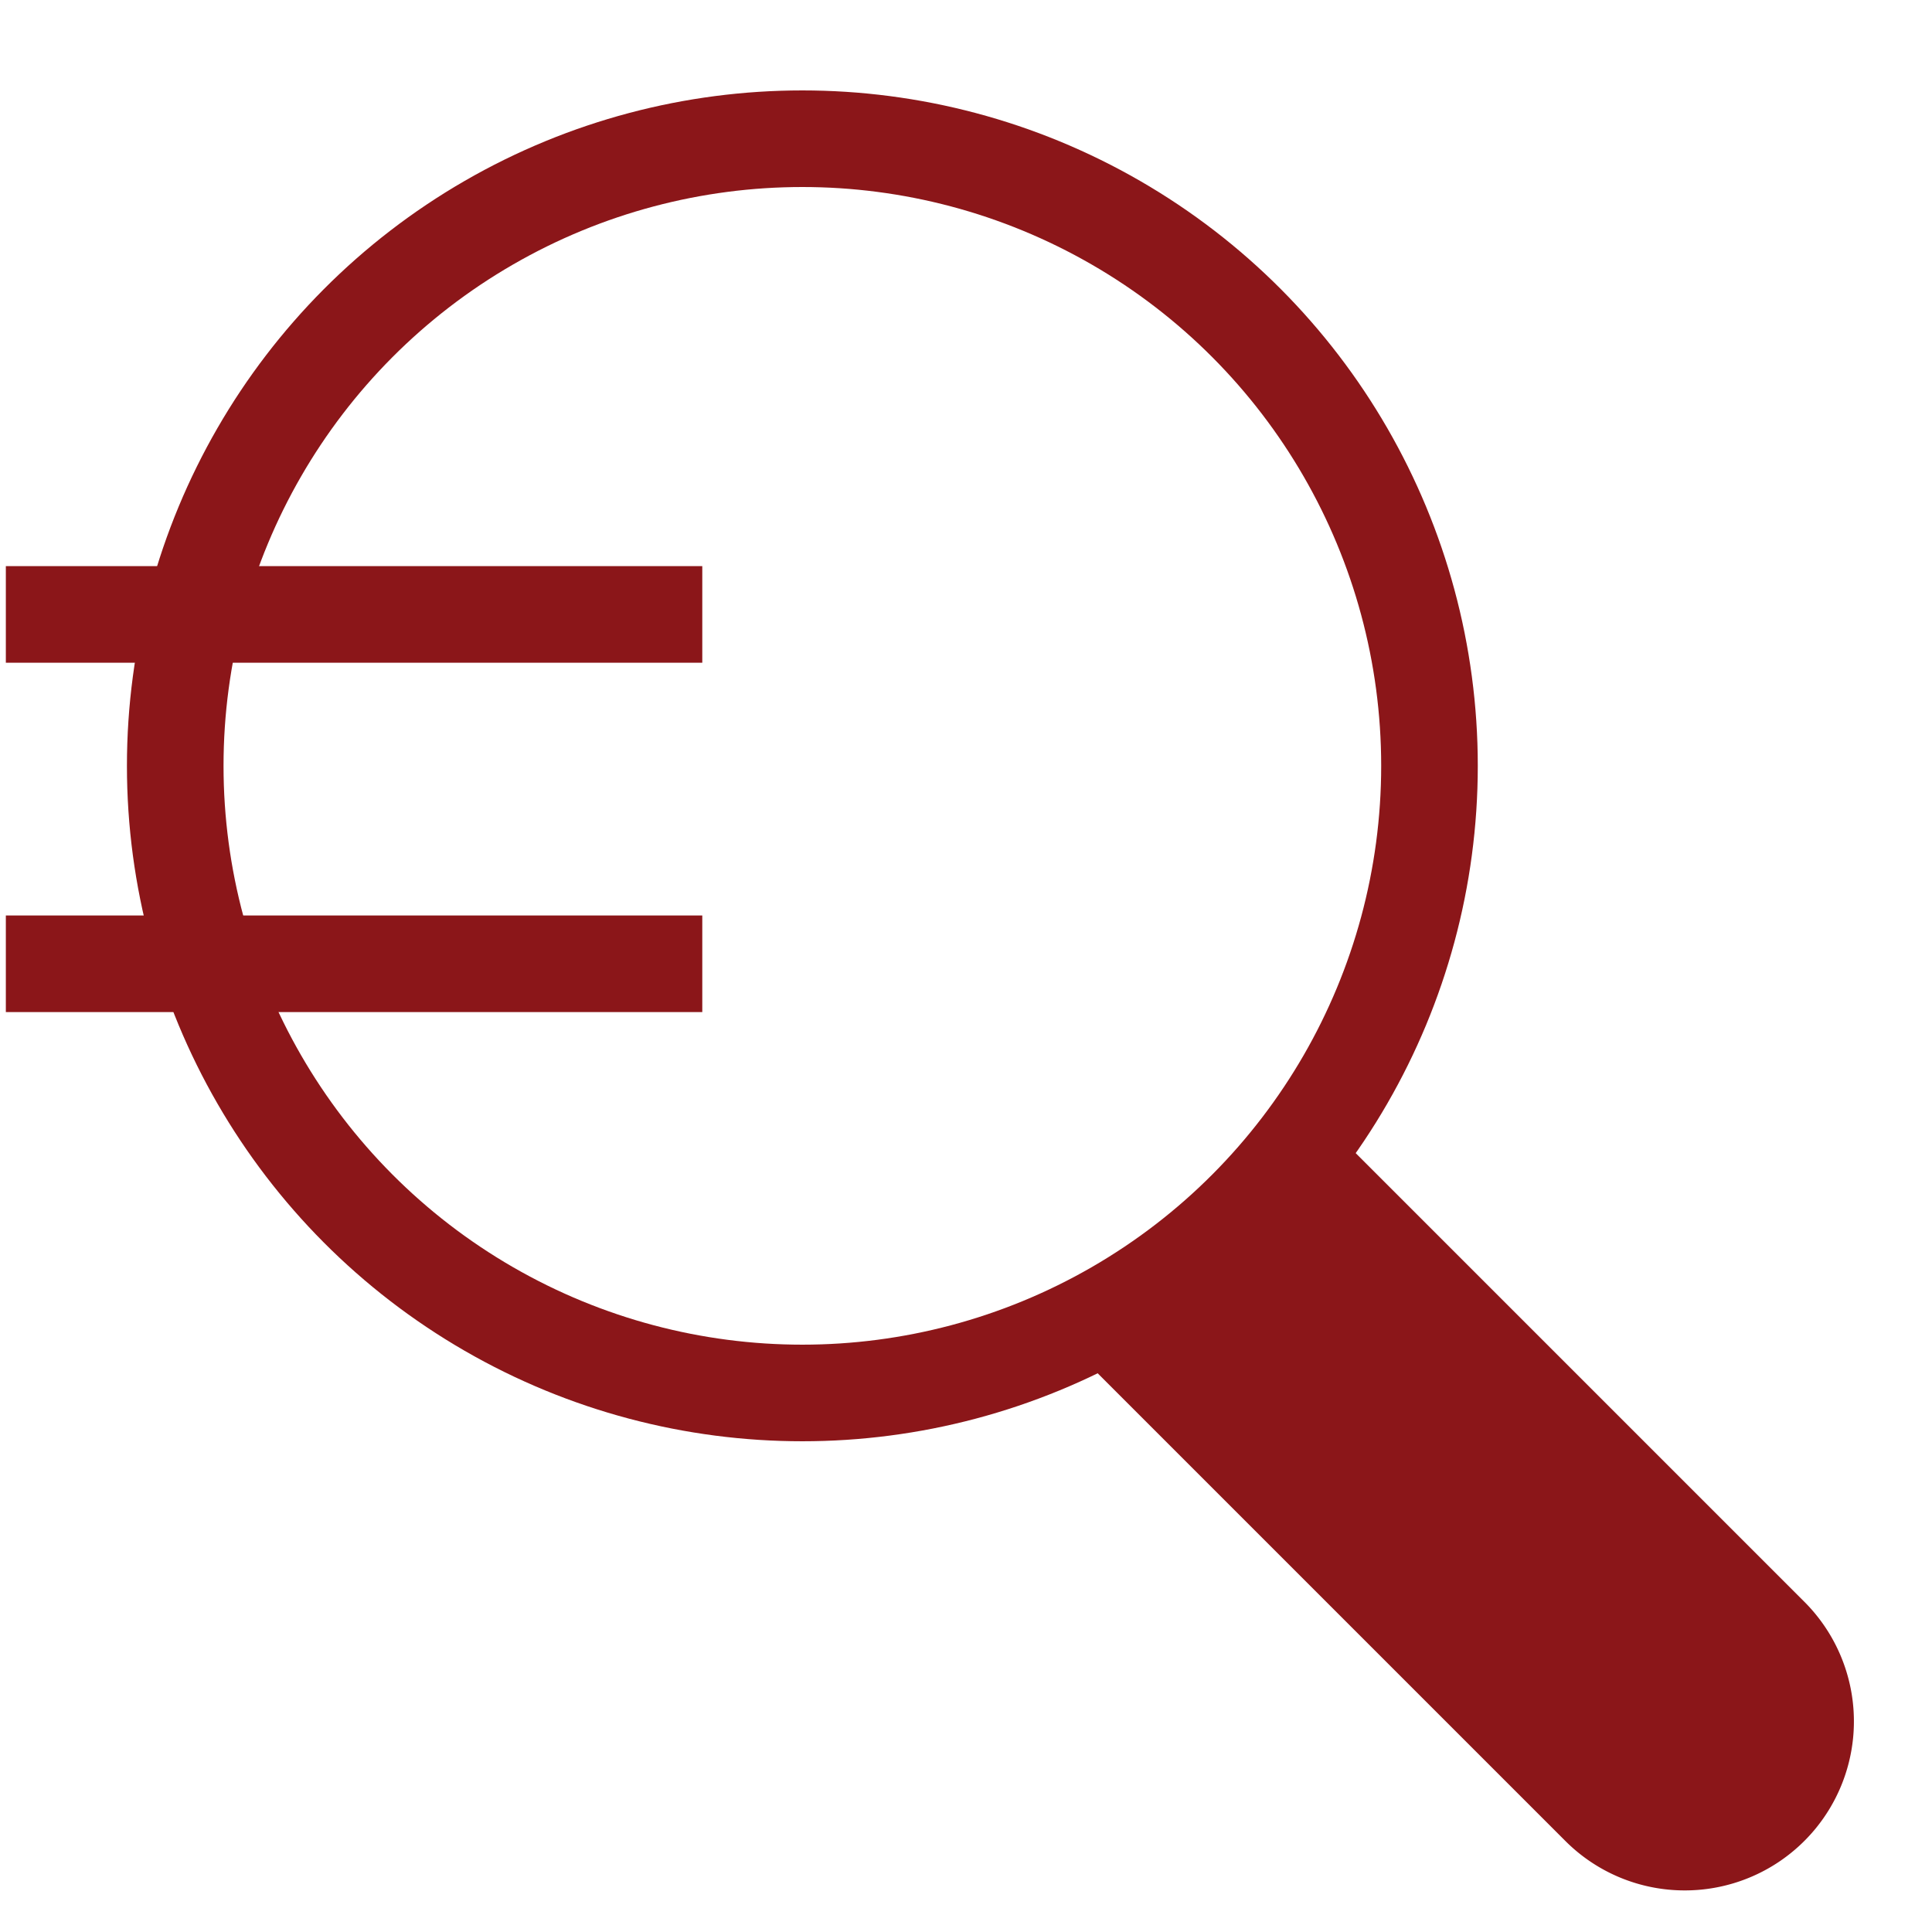
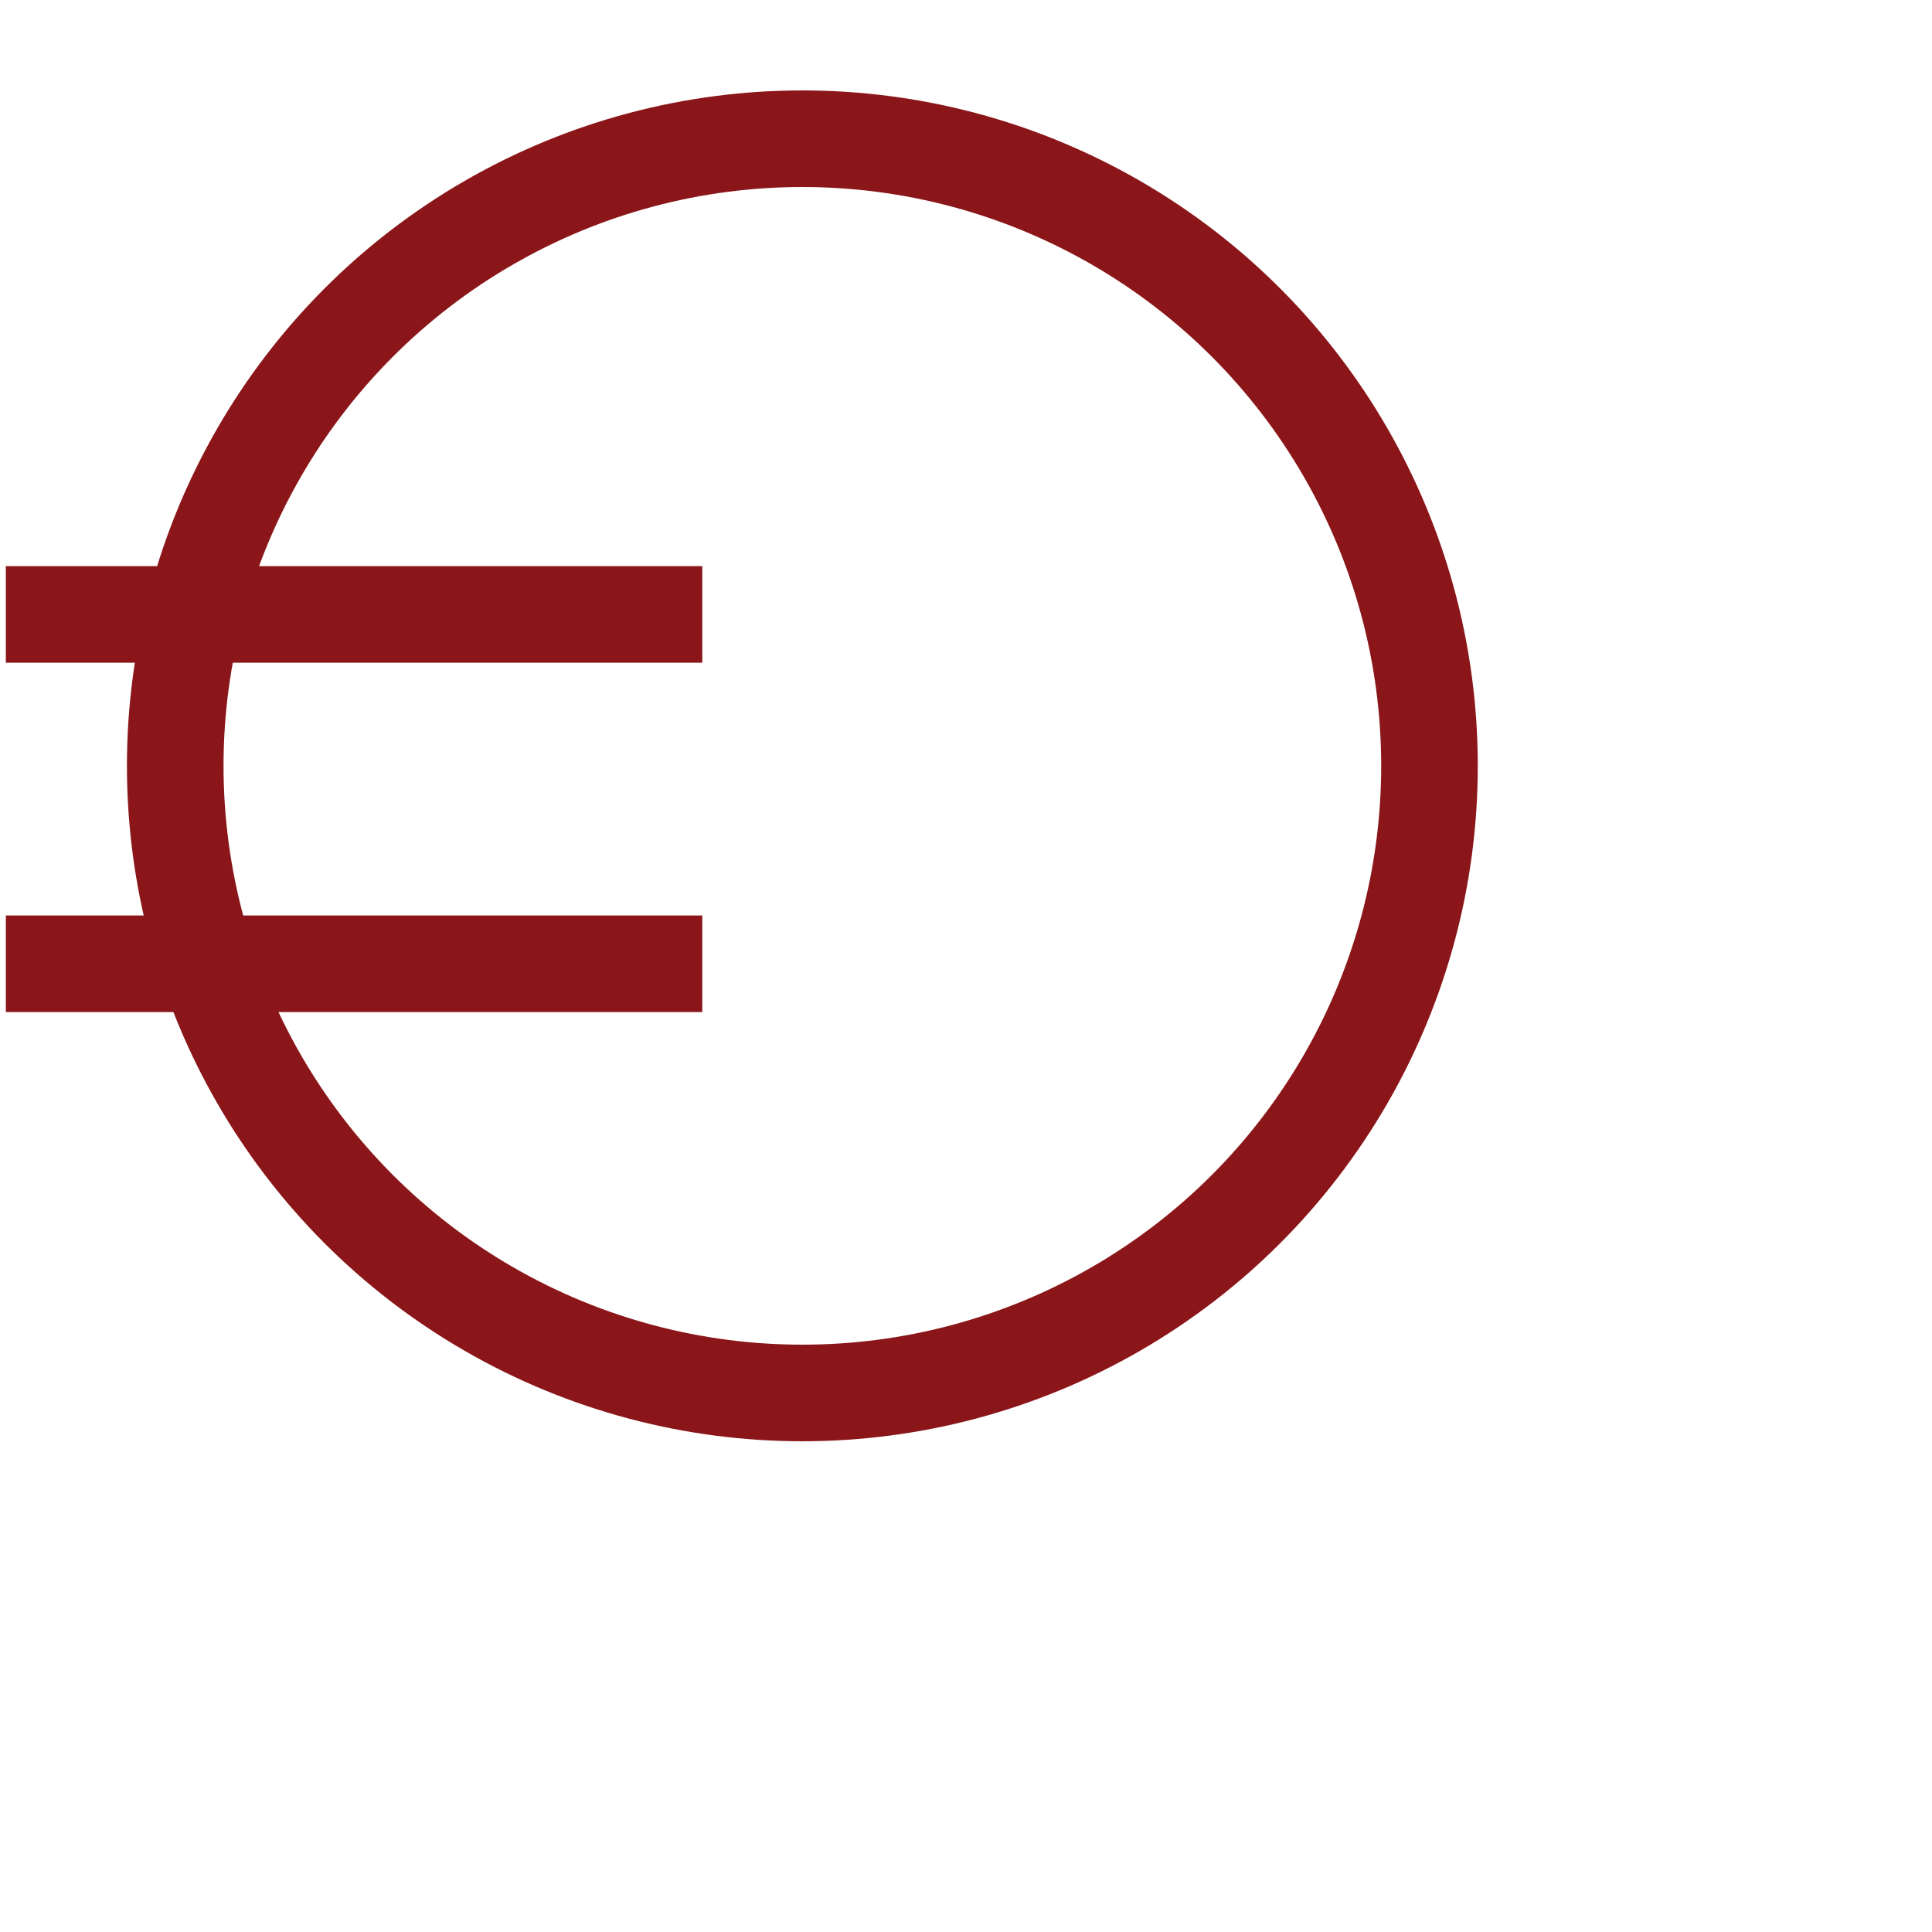
<svg xmlns="http://www.w3.org/2000/svg" id="Groupe_438" data-name="Groupe 438" width="40" height="40" viewBox="0 0 40 40">
  <defs>
    <clipPath id="clip-path">
      <rect id="Rectangle_353" data-name="Rectangle 353" width="40" height="40" fill="none" />
    </clipPath>
  </defs>
  <g id="Groupe_437" data-name="Groupe 437" clip-path="url(#clip-path)">
    <g id="Groupe_436" data-name="Groupe 436">
      <g id="Groupe_435" data-name="Groupe 435" clip-path="url(#clip-path)">
        <g id="Groupe_434" data-name="Groupe 434" opacity="0">
          <g id="Groupe_433" data-name="Groupe 433">
            <g id="Groupe_432" data-name="Groupe 432" clip-path="url(#clip-path)">
              <rect id="Rectangle_350" data-name="Rectangle 350" width="40" height="40" fill="#8b1619" />
            </g>
          </g>
        </g>
        <line id="Ligne_5" data-name="Ligne 5" x1="14.419" transform="translate(0.121 12.721)" fill="none" stroke="#8b1619" stroke-width="2" />
        <line id="Ligne_6" data-name="Ligne 6" x1="14.419" transform="translate(0.121 19.954)" fill="none" stroke="#8b1619" stroke-width="2" />
        <circle id="Ellipse_14" data-name="Ellipse 14" cx="12.984" cy="12.984" r="12.984" transform="translate(3.628 2.872)" fill="none" stroke="#8b1619" stroke-width="2" />
-         <path id="Tracé_275" data-name="Tracé 275" d="M34.883,39.139a3.49,3.49,0,0,1-2.475-1.025L22.254,27.96c-.676-.676,1.324-1.1,2.541-2.332,1.243-1.257,1.718-3.308,2.409-2.618L37.358,33.164a3.5,3.5,0,0,1-2.475,5.975" fill="#8b1619" />
      </g>
    </g>
  </g>
</svg>